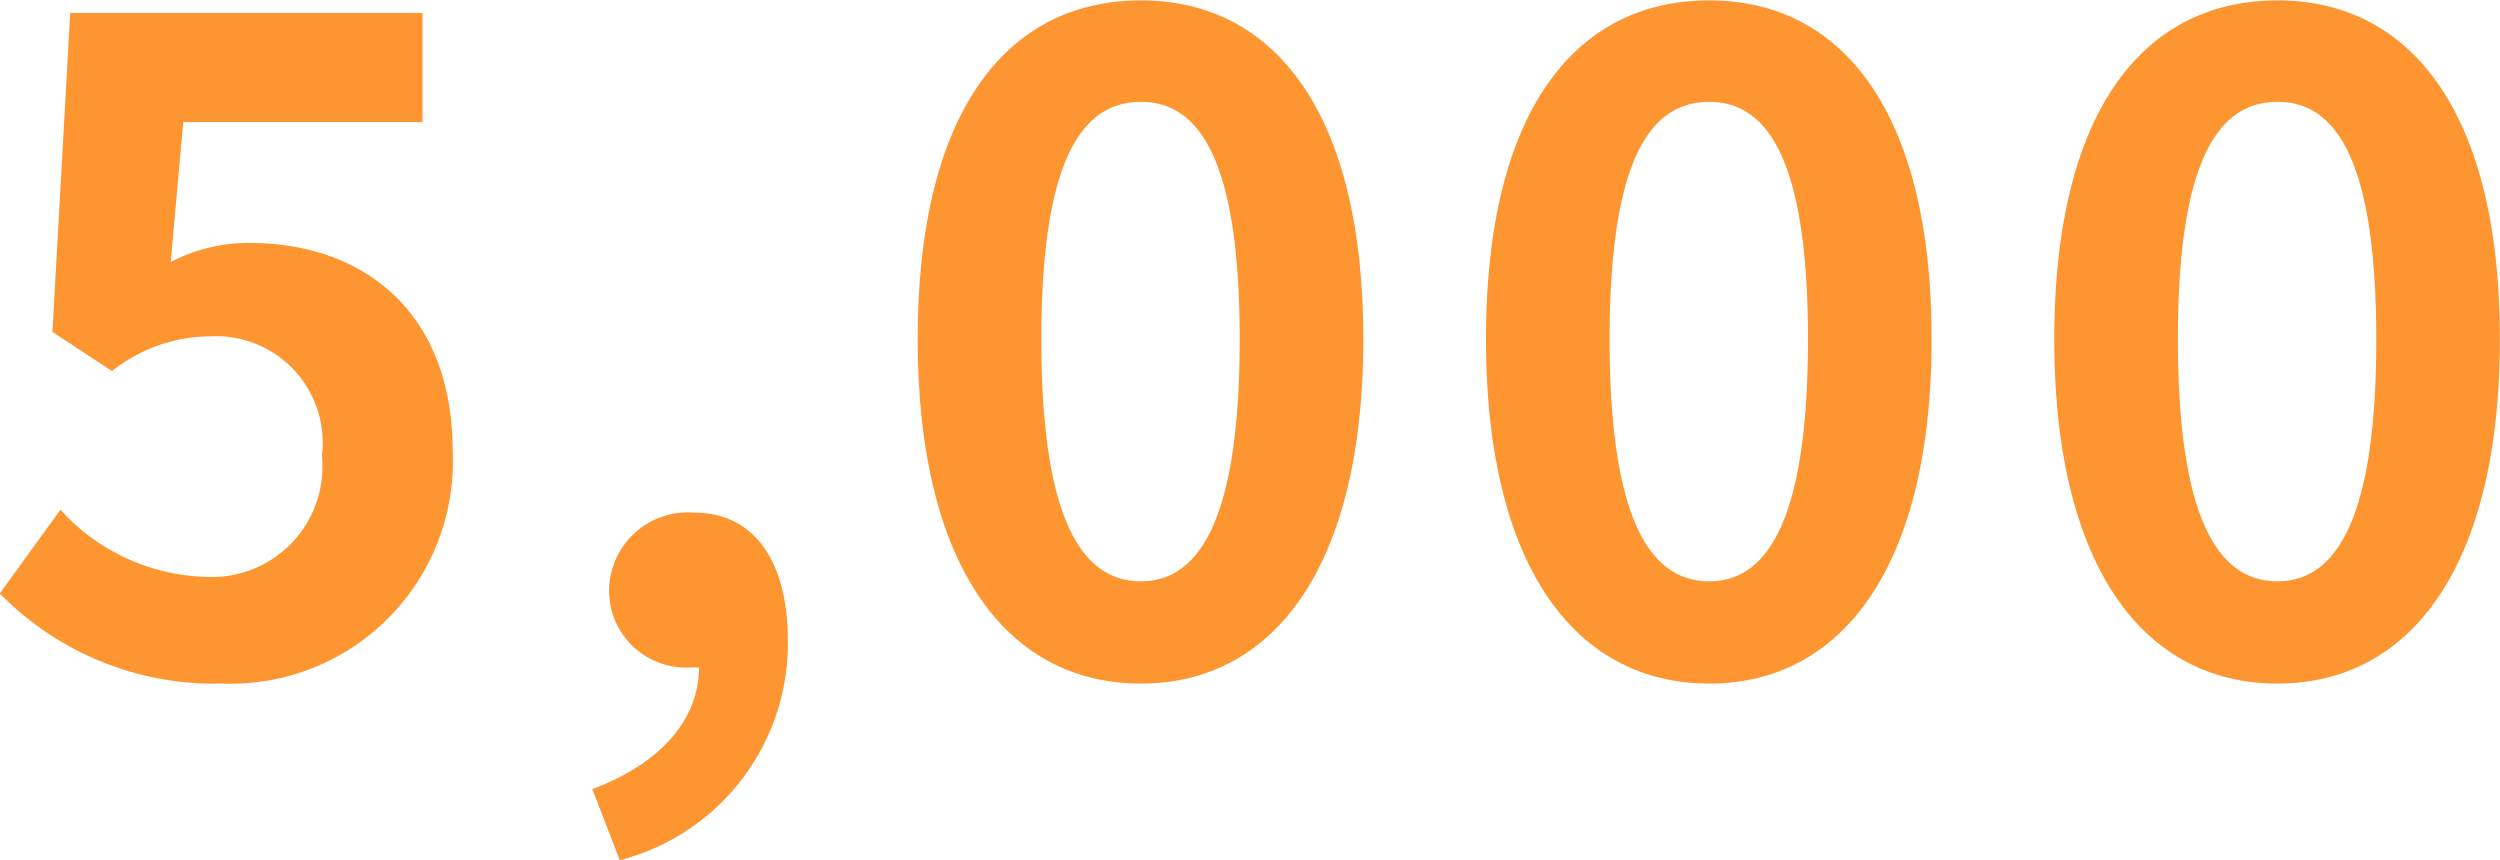
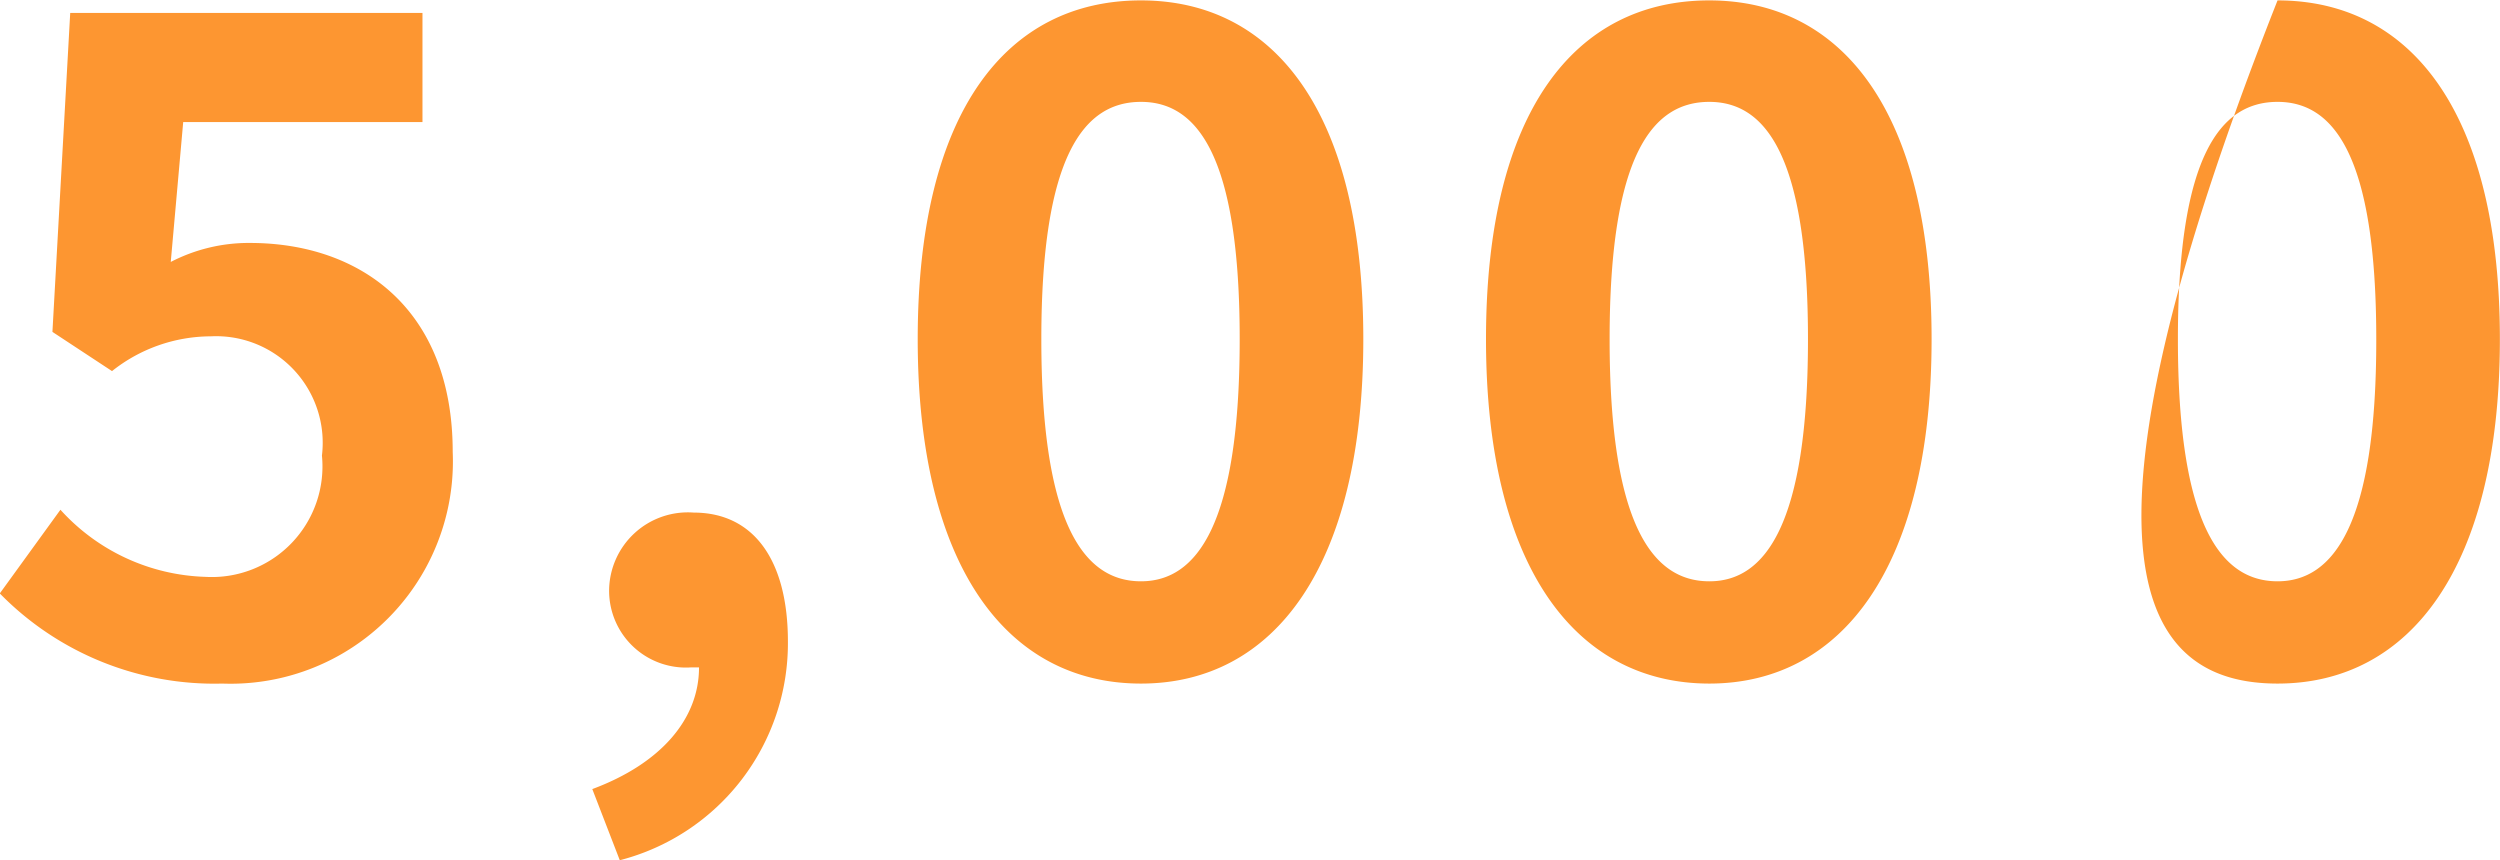
<svg xmlns="http://www.w3.org/2000/svg" width="123.688" height="42.56" viewBox="0 0 61.844 21.28">
  <defs>
    <style>
      .cls-1 {
        fill: #fd9631;
        fill-rule: evenodd;
      }
    </style>
  </defs>
-   <path id="_5_000" data-name="5,000" class="cls-1" d="M469.811,1432.88a5.5,5.5,0,0,0,5.7-5.73c0-3.54-2.289-5.17-5.017-5.17a4.192,4.192,0,0,0-1.958.47l0.308-3.46h5.919v-2.7h-8.714l-0.44,7.89,1.474,0.97a3.938,3.938,0,0,1,2.443-.86,2.637,2.637,0,0,1,2.75,2.95,2.737,2.737,0,0,1-2.882,3,5.04,5.04,0,0,1-3.587-1.66l-1.5,2.07A7.424,7.424,0,0,0,469.811,1432.88Zm9.833,4.37a5.543,5.543,0,0,0,4.159-5.41c0-2-.836-3.19-2.333-3.19a1.948,1.948,0,0,0-2.09,1.92,1.9,1.9,0,0,0,2.024,1.91h0.2c0,1.28-.946,2.38-2.64,3.01Zm12.893-4.37c3.3,0,5.5-2.91,5.5-8.52s-2.2-8.38-5.5-8.38c-3.323,0-5.523,2.75-5.523,8.38C487.014,1429.97,489.214,1432.88,492.537,1432.88Zm0-2.53c-1.408,0-2.465-1.41-2.465-5.99,0-4.55,1.057-5.87,2.465-5.87,1.386,0,2.442,1.32,2.442,5.87C494.979,1428.94,493.923,1430.35,492.537,1430.35Zm14.058,2.53c3.3,0,5.5-2.91,5.5-8.52s-2.2-8.38-5.5-8.38c-3.323,0-5.523,2.75-5.523,8.38C501.072,1429.97,503.272,1432.88,506.6,1432.88Zm0-2.53c-1.408,0-2.465-1.41-2.465-5.99,0-4.55,1.057-5.87,2.465-5.87,1.386,0,2.442,1.32,2.442,5.87C509.037,1428.94,507.981,1430.35,506.6,1430.35Zm14.058,2.53c3.3,0,5.5-2.91,5.5-8.52s-2.2-8.38-5.5-8.38c-3.323,0-5.523,2.75-5.523,8.38C515.13,1429.97,517.33,1432.88,520.653,1432.88Zm0-2.53c-1.408,0-2.465-1.41-2.465-5.99,0-4.55,1.057-5.87,2.465-5.87,1.386,0,2.442,1.32,2.442,5.87C523.1,1428.94,522.039,1430.35,520.653,1430.35Z" transform="translate(-464.312 -1415.97)" />
+   <path id="_5_000" data-name="5,000" class="cls-1" d="M469.811,1432.88a5.5,5.5,0,0,0,5.7-5.73c0-3.54-2.289-5.17-5.017-5.17a4.192,4.192,0,0,0-1.958.47l0.308-3.46h5.919v-2.7h-8.714l-0.44,7.89,1.474,0.97a3.938,3.938,0,0,1,2.443-.86,2.637,2.637,0,0,1,2.75,2.95,2.737,2.737,0,0,1-2.882,3,5.04,5.04,0,0,1-3.587-1.66l-1.5,2.07A7.424,7.424,0,0,0,469.811,1432.88Zm9.833,4.37a5.543,5.543,0,0,0,4.159-5.41c0-2-.836-3.19-2.333-3.19a1.948,1.948,0,0,0-2.09,1.92,1.9,1.9,0,0,0,2.024,1.91h0.2c0,1.28-.946,2.38-2.64,3.01Zm12.893-4.37c3.3,0,5.5-2.91,5.5-8.52s-2.2-8.38-5.5-8.38c-3.323,0-5.523,2.75-5.523,8.38C487.014,1429.97,489.214,1432.88,492.537,1432.88Zm0-2.53c-1.408,0-2.465-1.41-2.465-5.99,0-4.55,1.057-5.87,2.465-5.87,1.386,0,2.442,1.32,2.442,5.87C494.979,1428.94,493.923,1430.35,492.537,1430.35Zm14.058,2.53c3.3,0,5.5-2.91,5.5-8.52s-2.2-8.38-5.5-8.38c-3.323,0-5.523,2.75-5.523,8.38C501.072,1429.97,503.272,1432.88,506.6,1432.88Zm0-2.53c-1.408,0-2.465-1.41-2.465-5.99,0-4.55,1.057-5.87,2.465-5.87,1.386,0,2.442,1.32,2.442,5.87C509.037,1428.94,507.981,1430.35,506.6,1430.35Zm14.058,2.53c3.3,0,5.5-2.91,5.5-8.52s-2.2-8.38-5.5-8.38C515.13,1429.97,517.33,1432.88,520.653,1432.88Zm0-2.53c-1.408,0-2.465-1.41-2.465-5.99,0-4.55,1.057-5.87,2.465-5.87,1.386,0,2.442,1.32,2.442,5.87C523.1,1428.94,522.039,1430.35,520.653,1430.35Z" transform="translate(-464.312 -1415.97)" />
</svg>